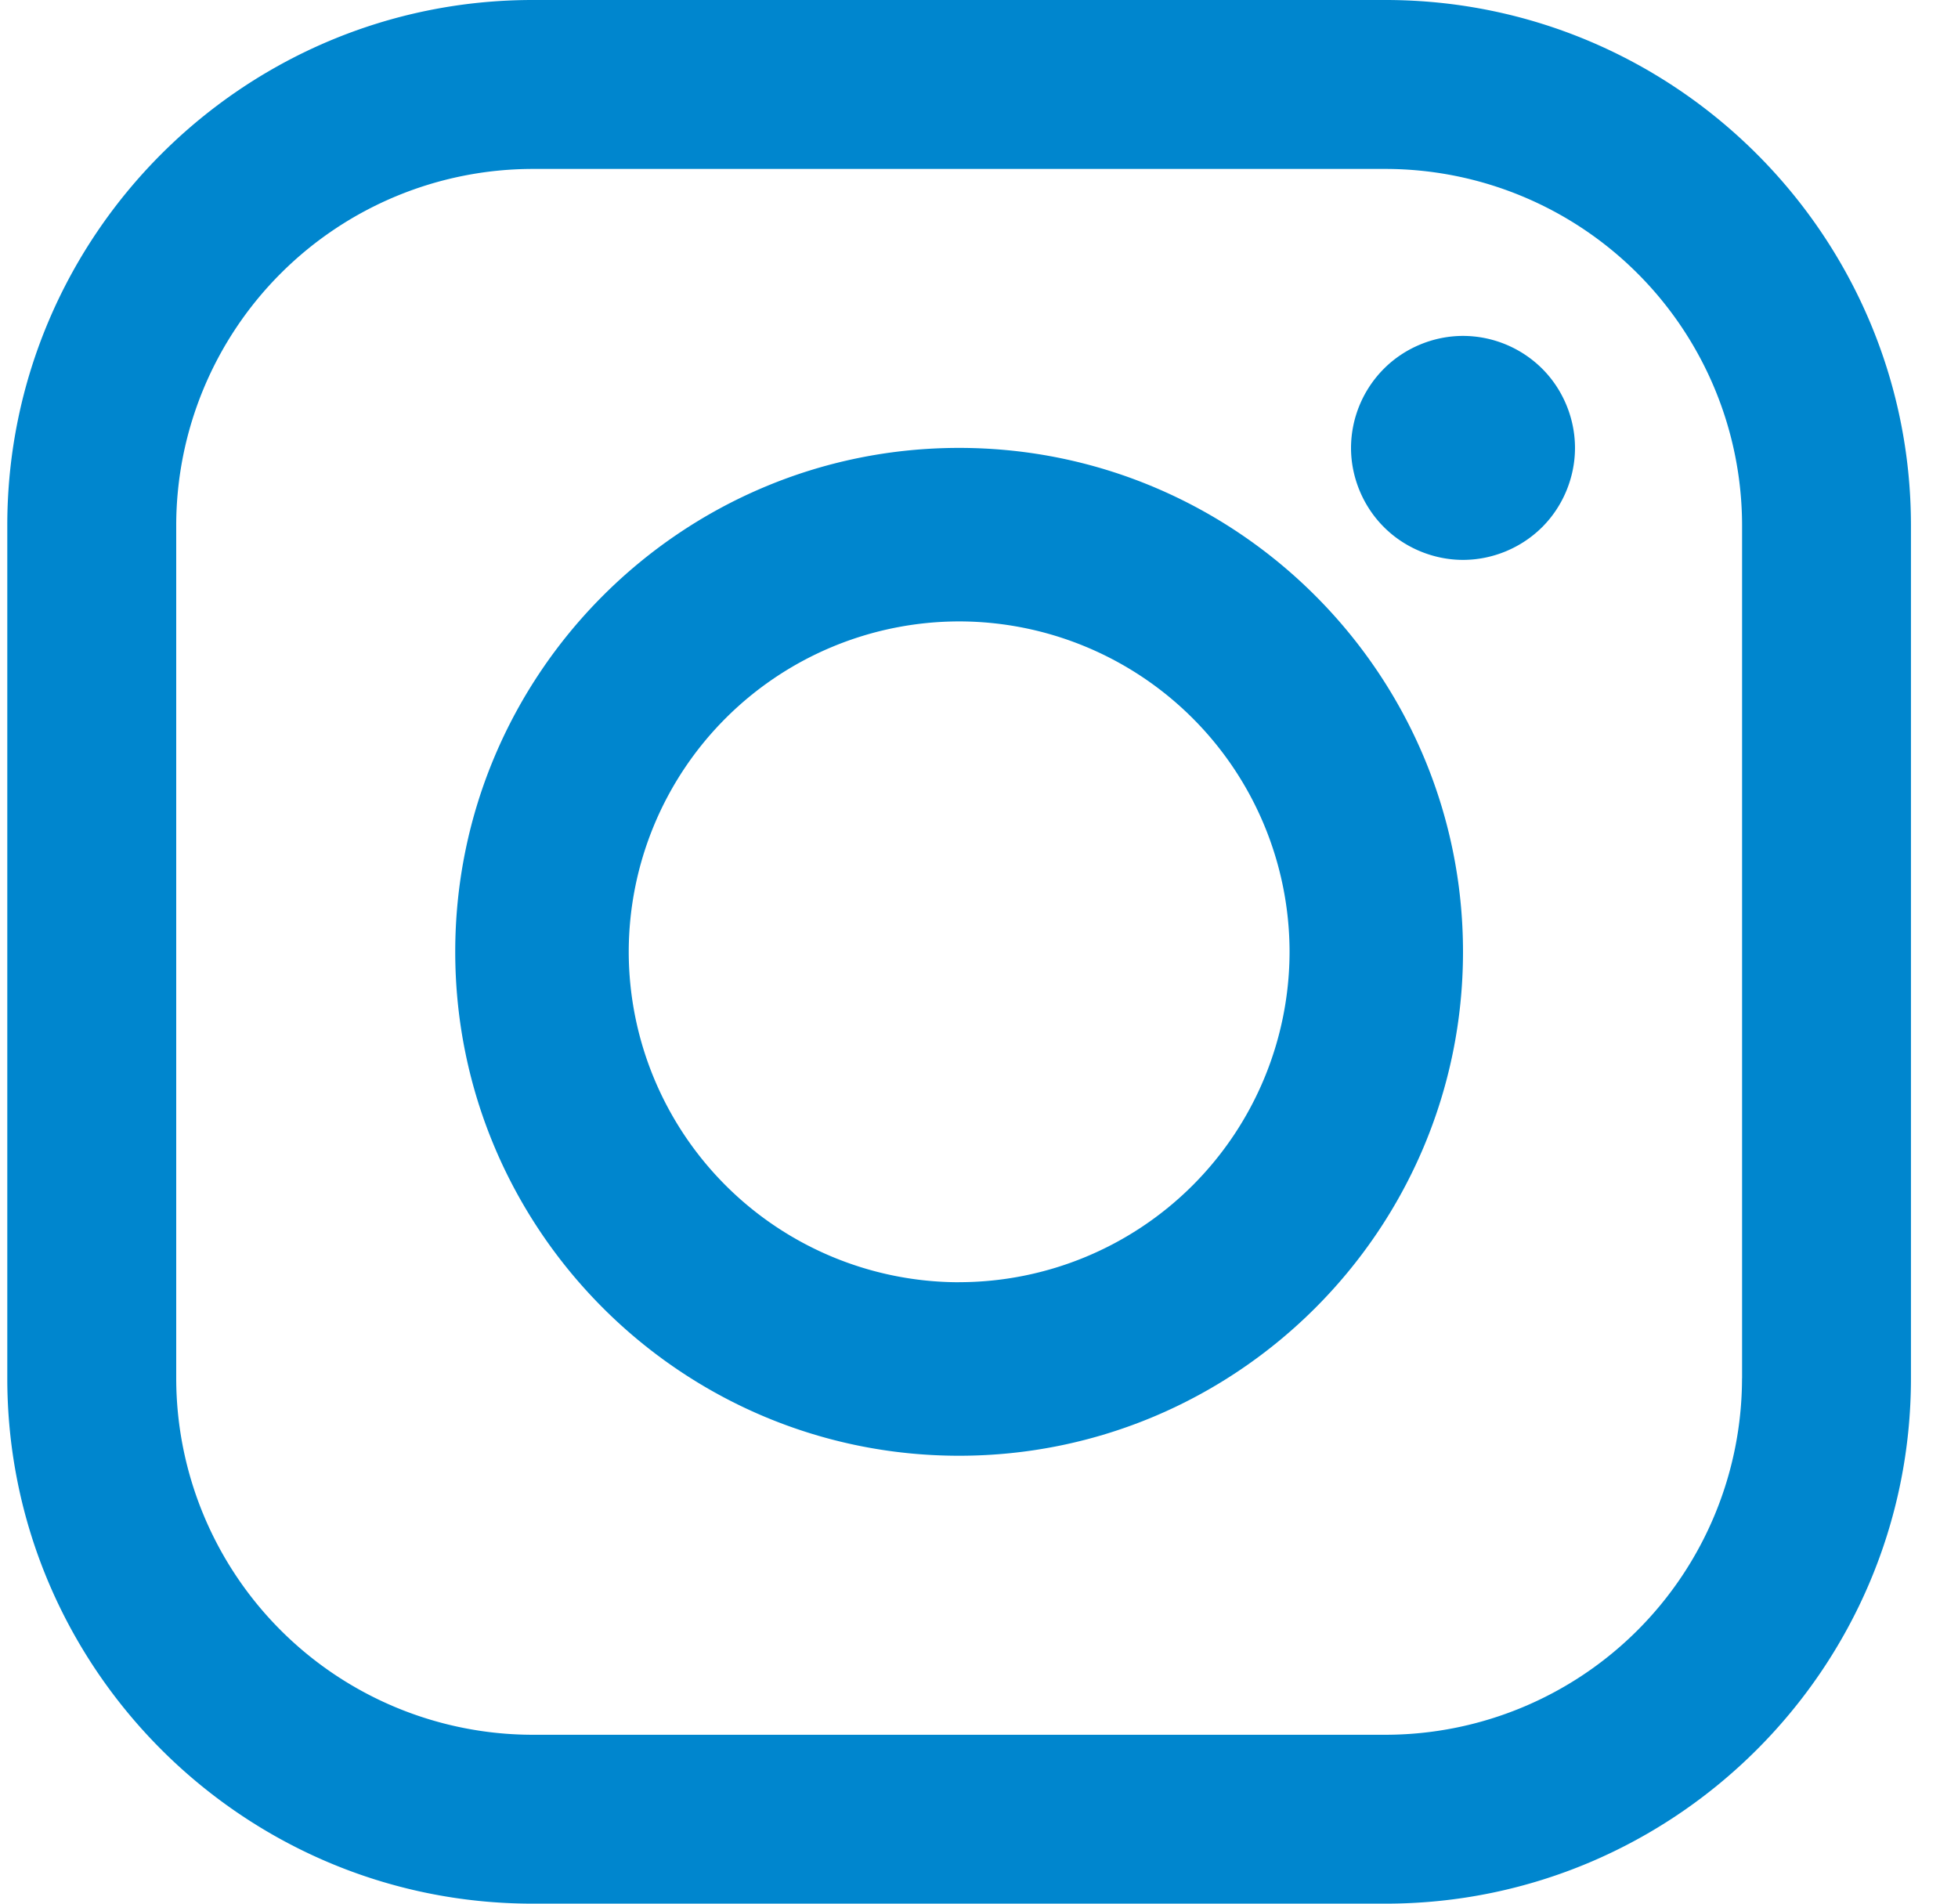
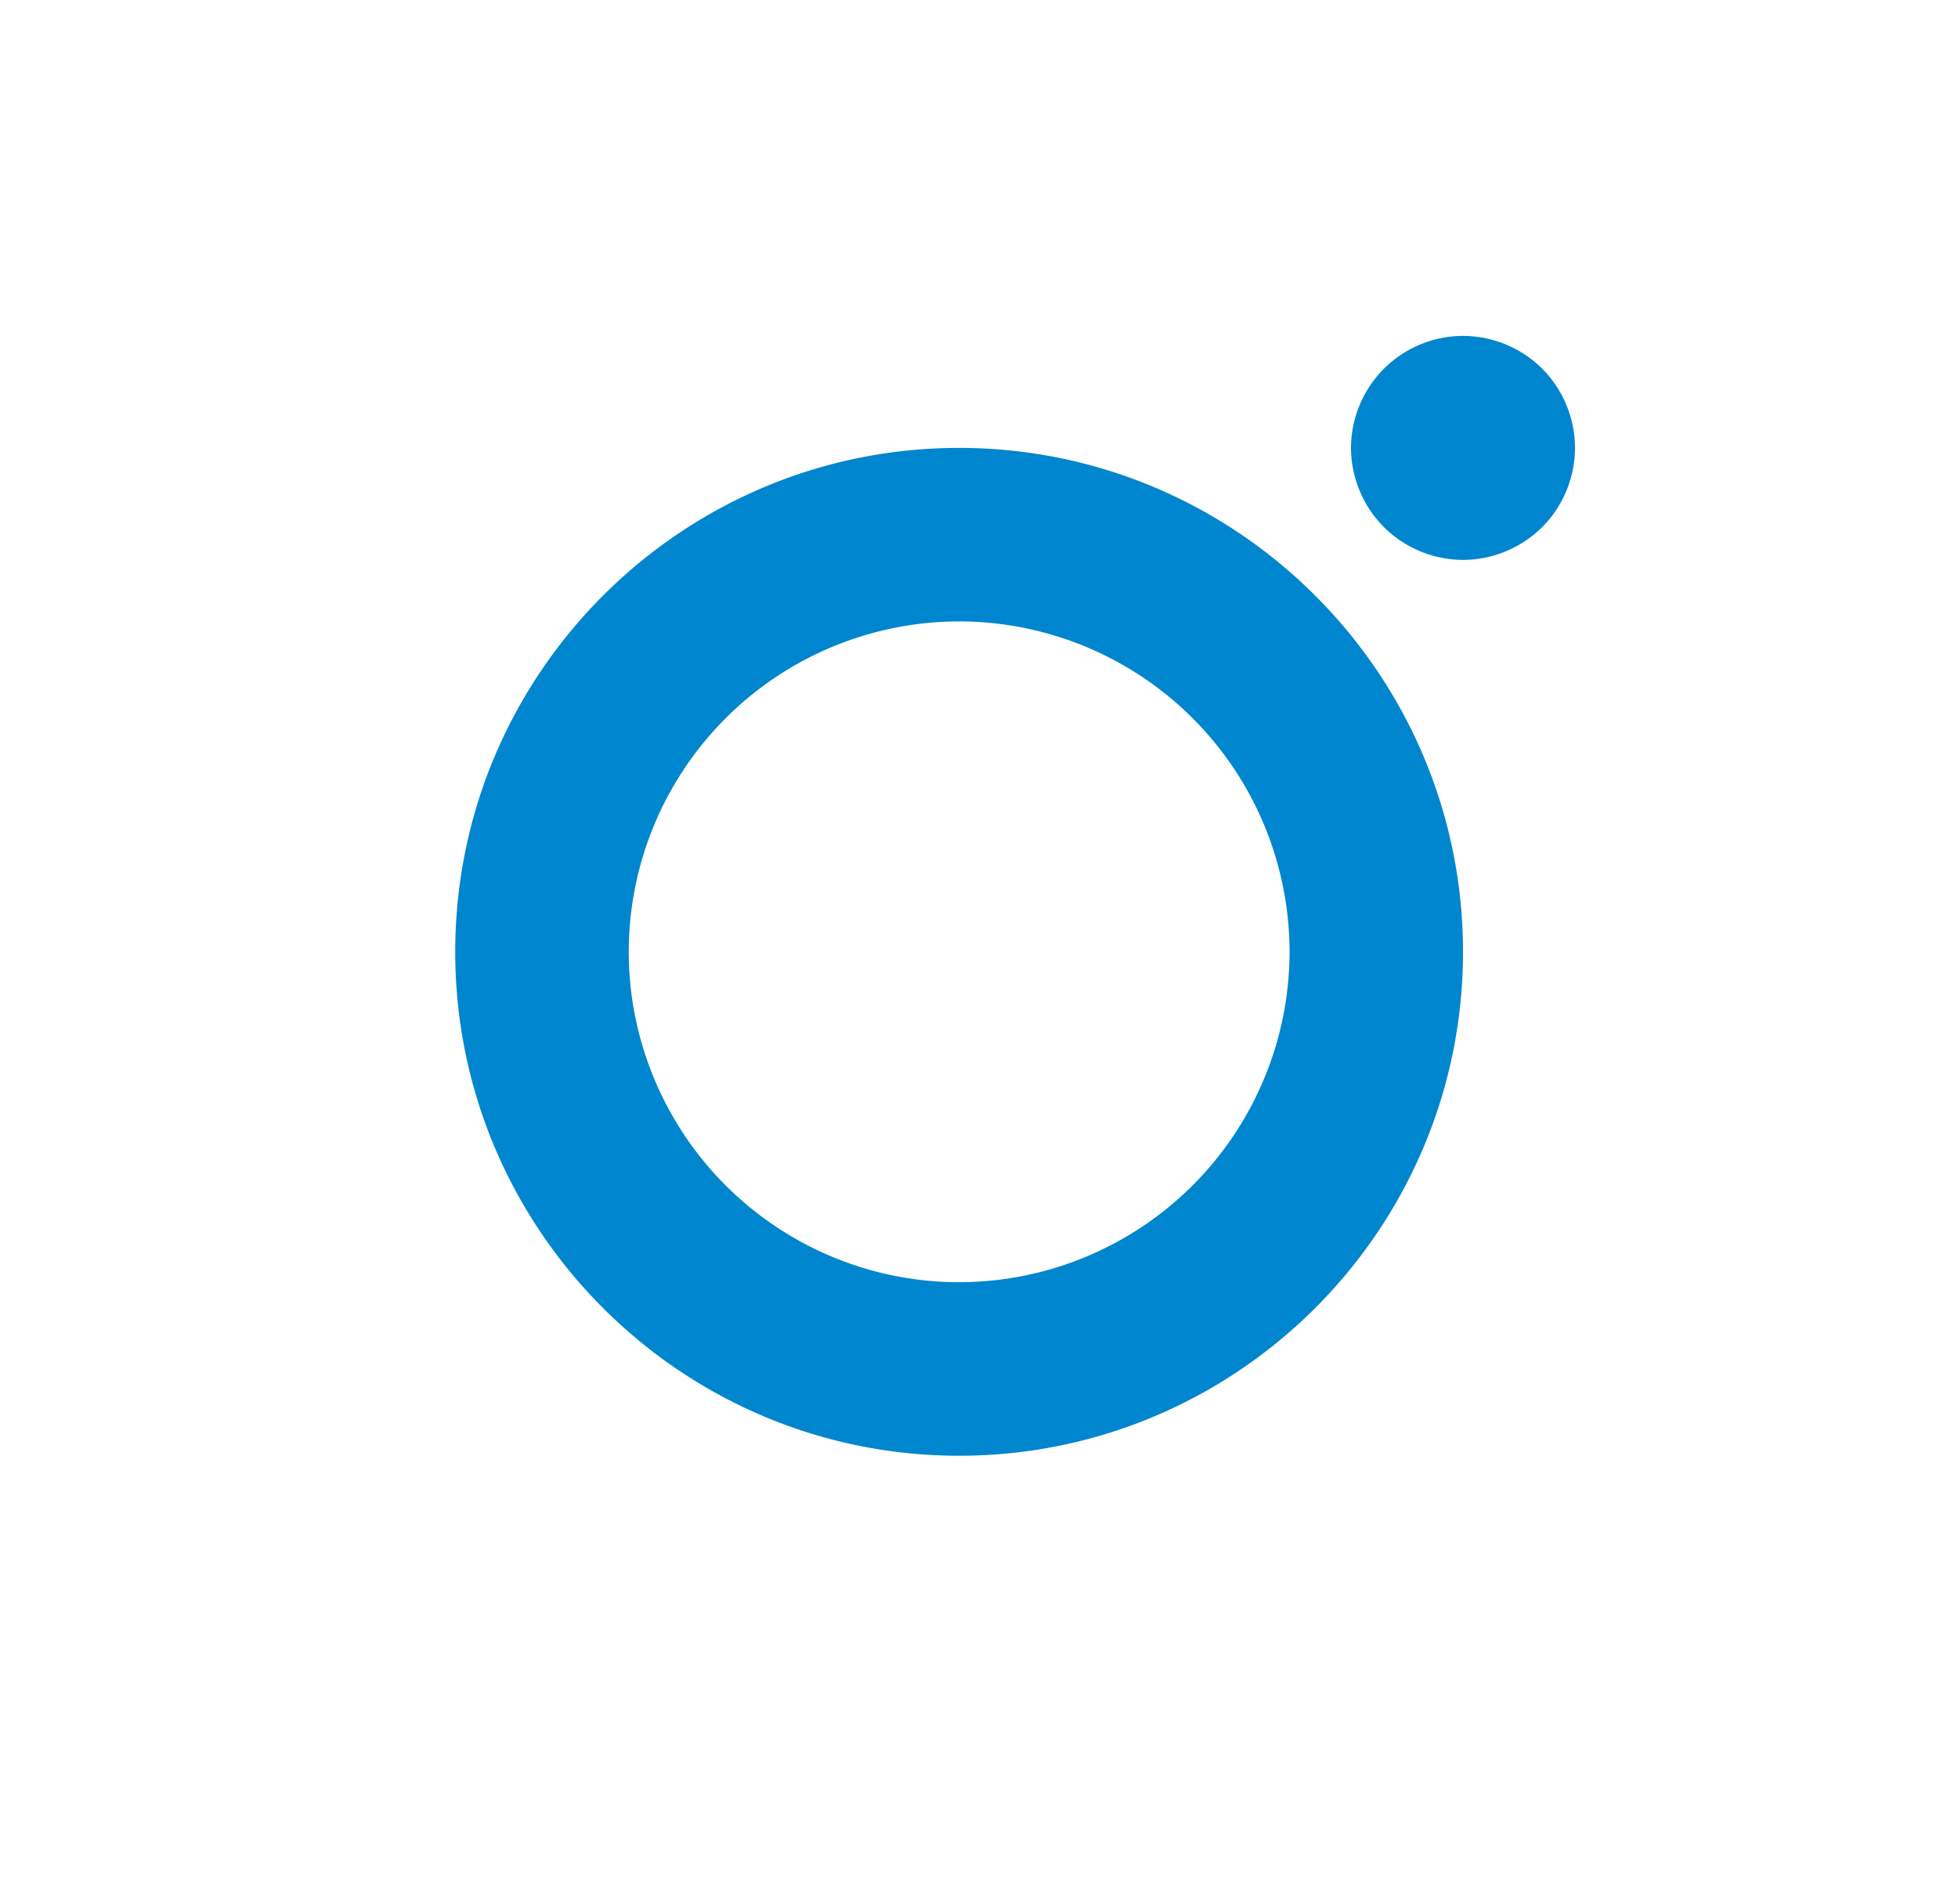
<svg xmlns="http://www.w3.org/2000/svg" width="36" height="35">
  <g fill="#0086CE" fill-rule="nonzero">
-     <path d="M25.475 0H9.793C4.467 0 .134 4.333.134 9.659V25.34C.134 30.667 4.467 35 9.793 35h15.682c5.326 0 9.66-4.333 9.66-9.659V9.66C35.134 4.333 30.8 0 25.474 0zm6.554 25.341a6.56 6.56 0 0 1-6.553 6.554H9.793A6.56 6.56 0 0 1 3.24 25.34V9.66a6.56 6.56 0 0 1 6.553-6.554h15.682A6.561 6.561 0 0 1 32.03 9.66V25.34z" />
    <path d="M17.634 8.235c-5.108 0-9.264 4.156-9.264 9.265 0 5.109 4.156 9.265 9.264 9.265 5.109 0 9.265-4.156 9.265-9.265 0-5.109-4.156-9.265-9.265-9.265zm0 15.34A6.081 6.081 0 0 1 11.56 17.5a6.081 6.081 0 0 1 6.074-6.075A6.081 6.081 0 0 1 23.71 17.5a6.081 6.081 0 0 1-6.075 6.074zM26.899 6.176c-.541 0-1.072.22-1.454.603a2.069 2.069 0 0 0-.605 1.456c0 .541.221 1.073.605 1.456.381.382.913.603 1.454.603.543 0 1.072-.22 1.456-.603.384-.383.603-.915.603-1.456 0-.542-.22-1.074-.603-1.456a2.068 2.068 0 0 0-1.456-.603z" />
  </g>
</svg>